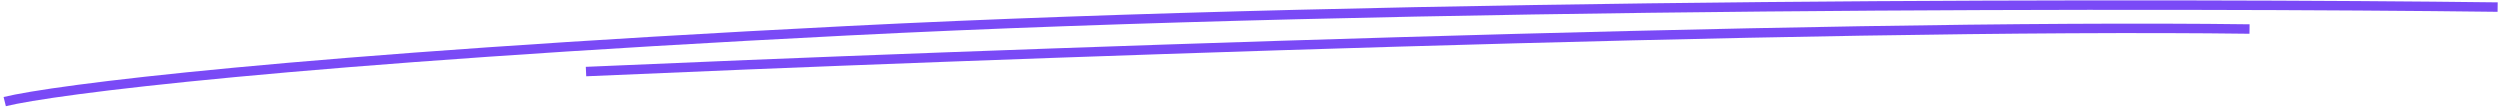
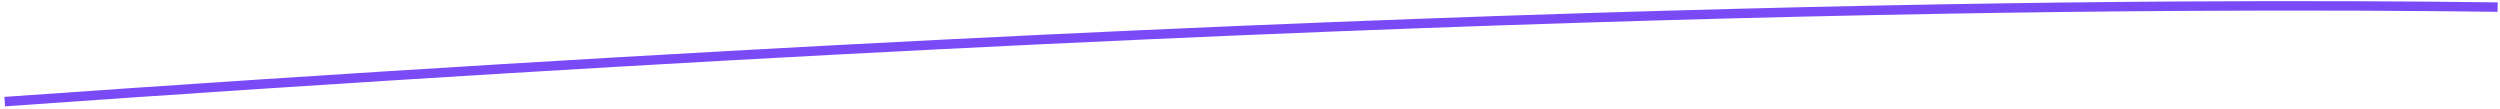
<svg xmlns="http://www.w3.org/2000/svg" width="529" height="23" viewBox="0 0 529 23" fill="none">
-   <path d="M1 21.5C11.167 19 61.1 12.5 179.5 6.5C297.9 0.5 461.5 0.667 528.5 1.5" stroke="#7A4AF6" stroke-width="2" />
-   <path d="M124 15.142C203.333 11.642 384.8 4.942 476 6.142" stroke="#7A4AF6" stroke-width="2" />
+   <path d="M1 21.5C297.9 0.5 461.5 0.667 528.5 1.5" stroke="#7A4AF6" stroke-width="2" />
</svg>